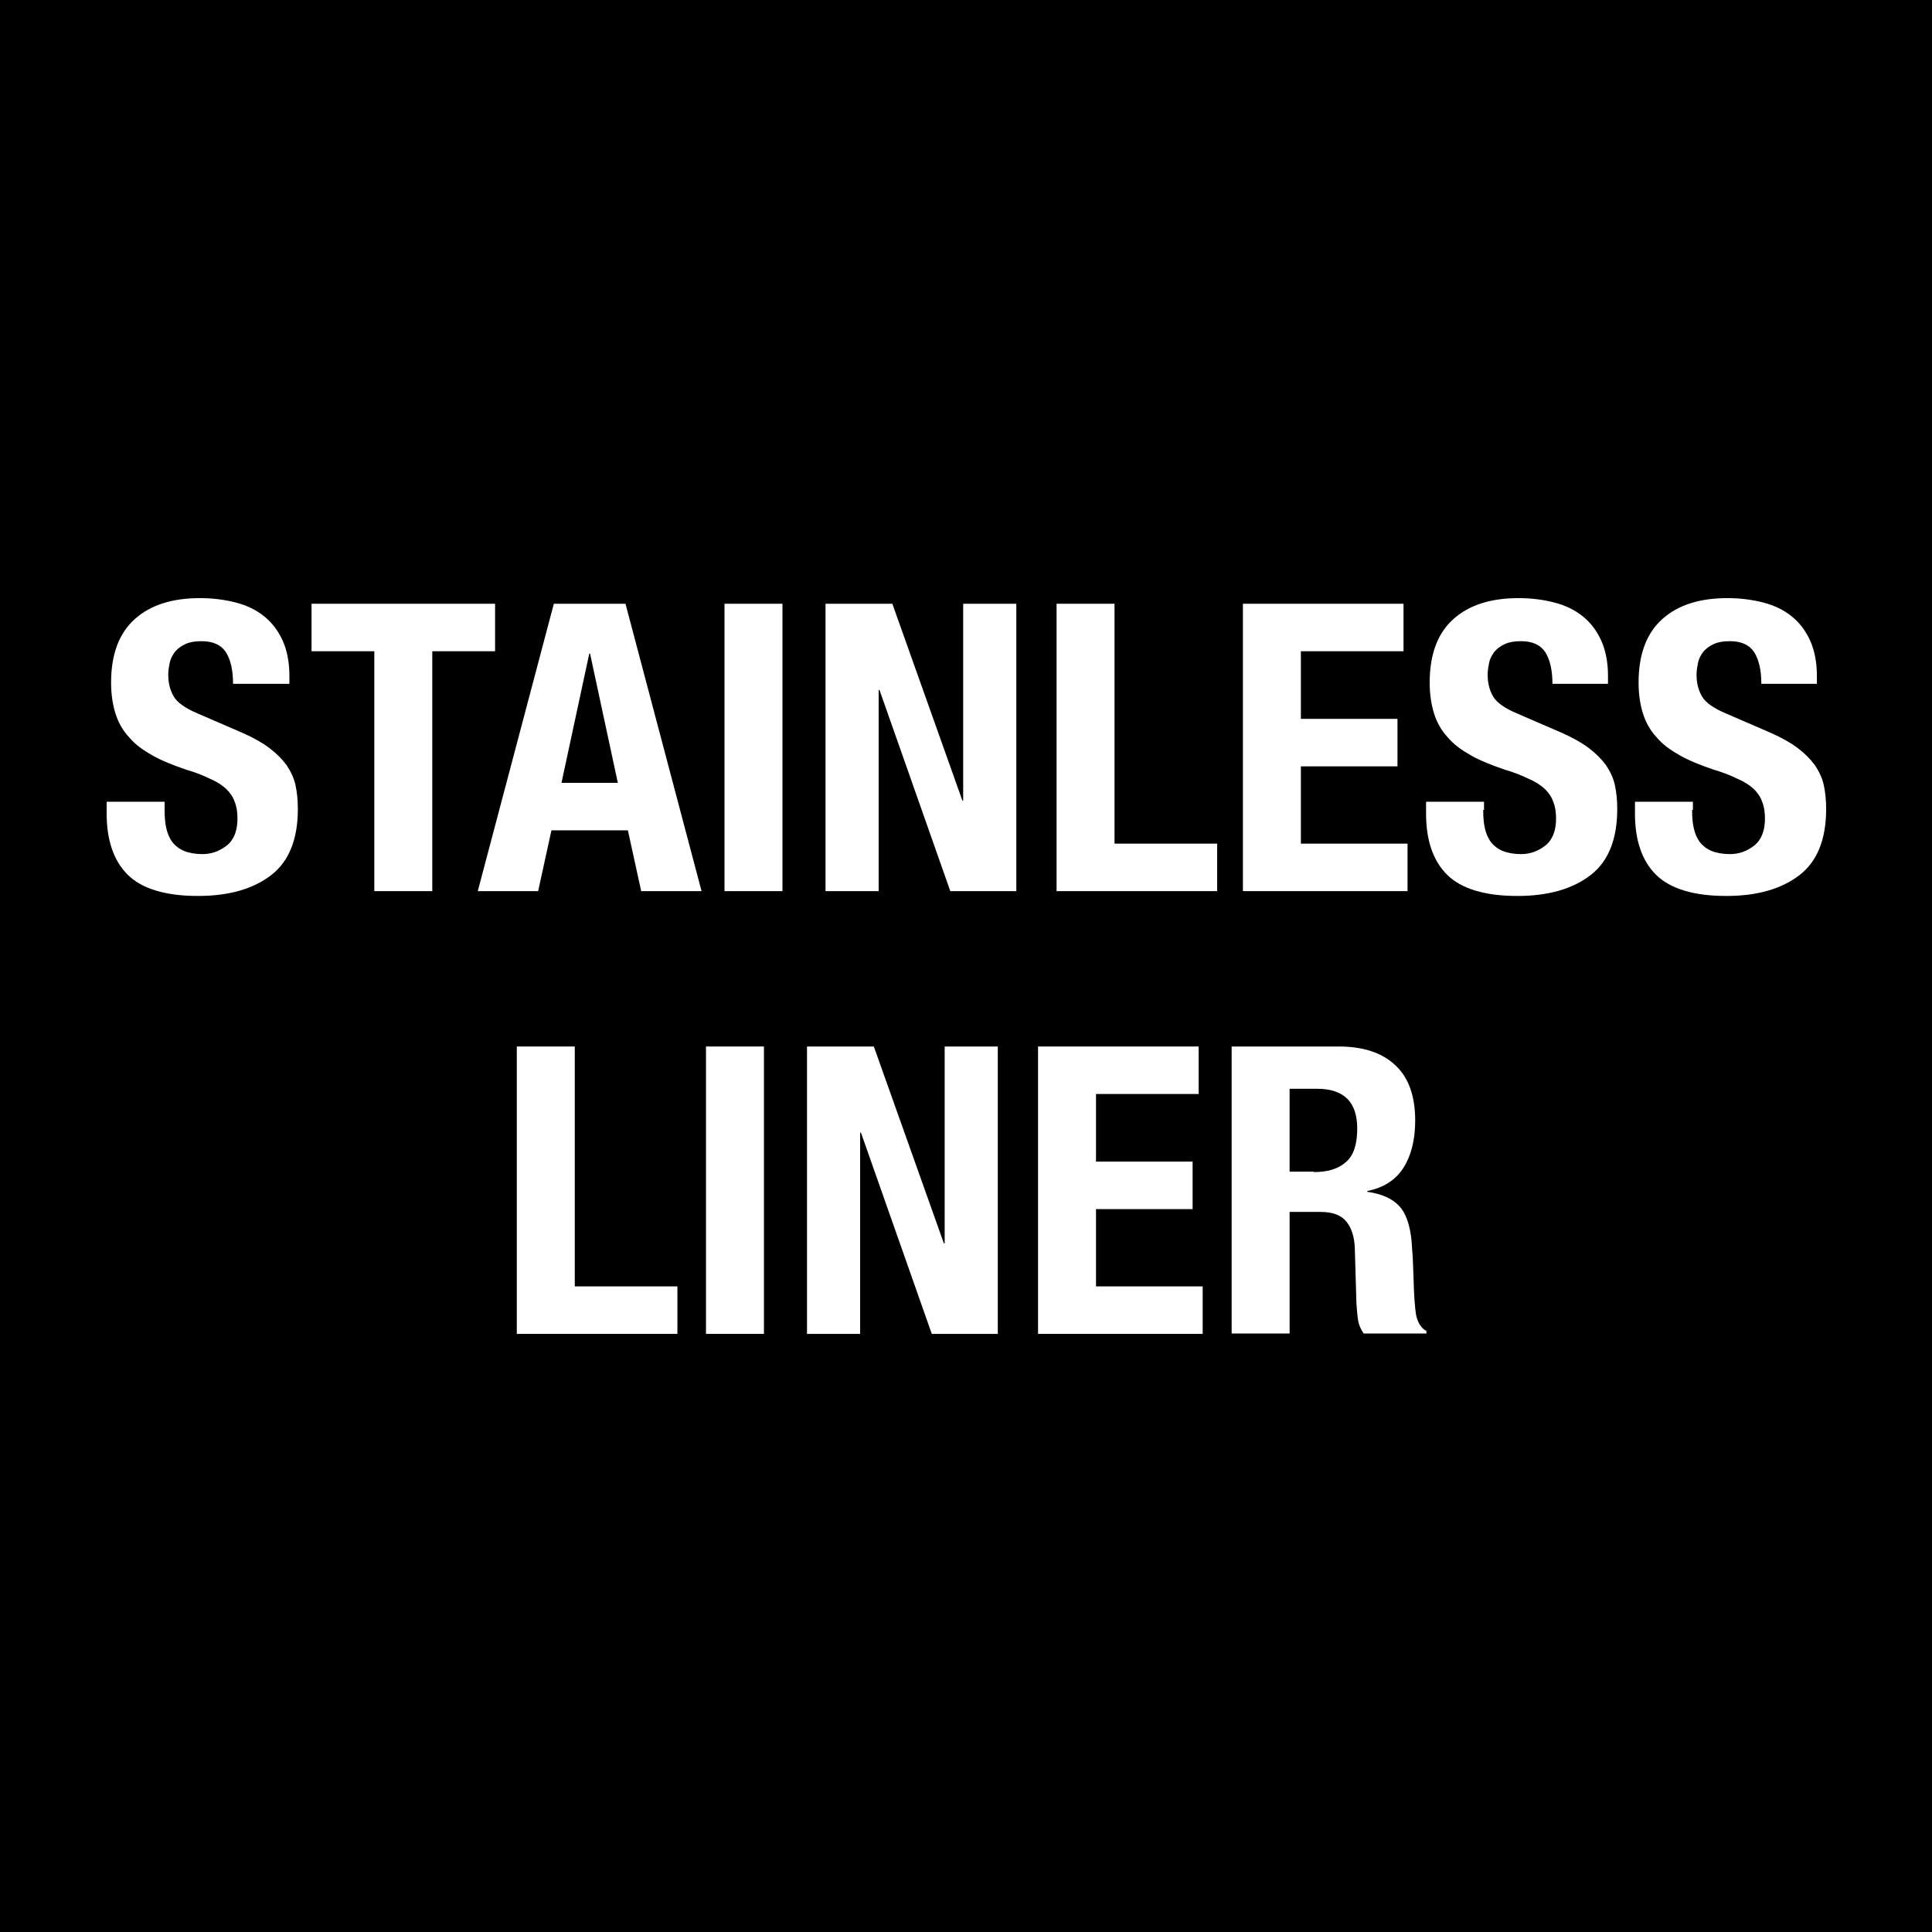
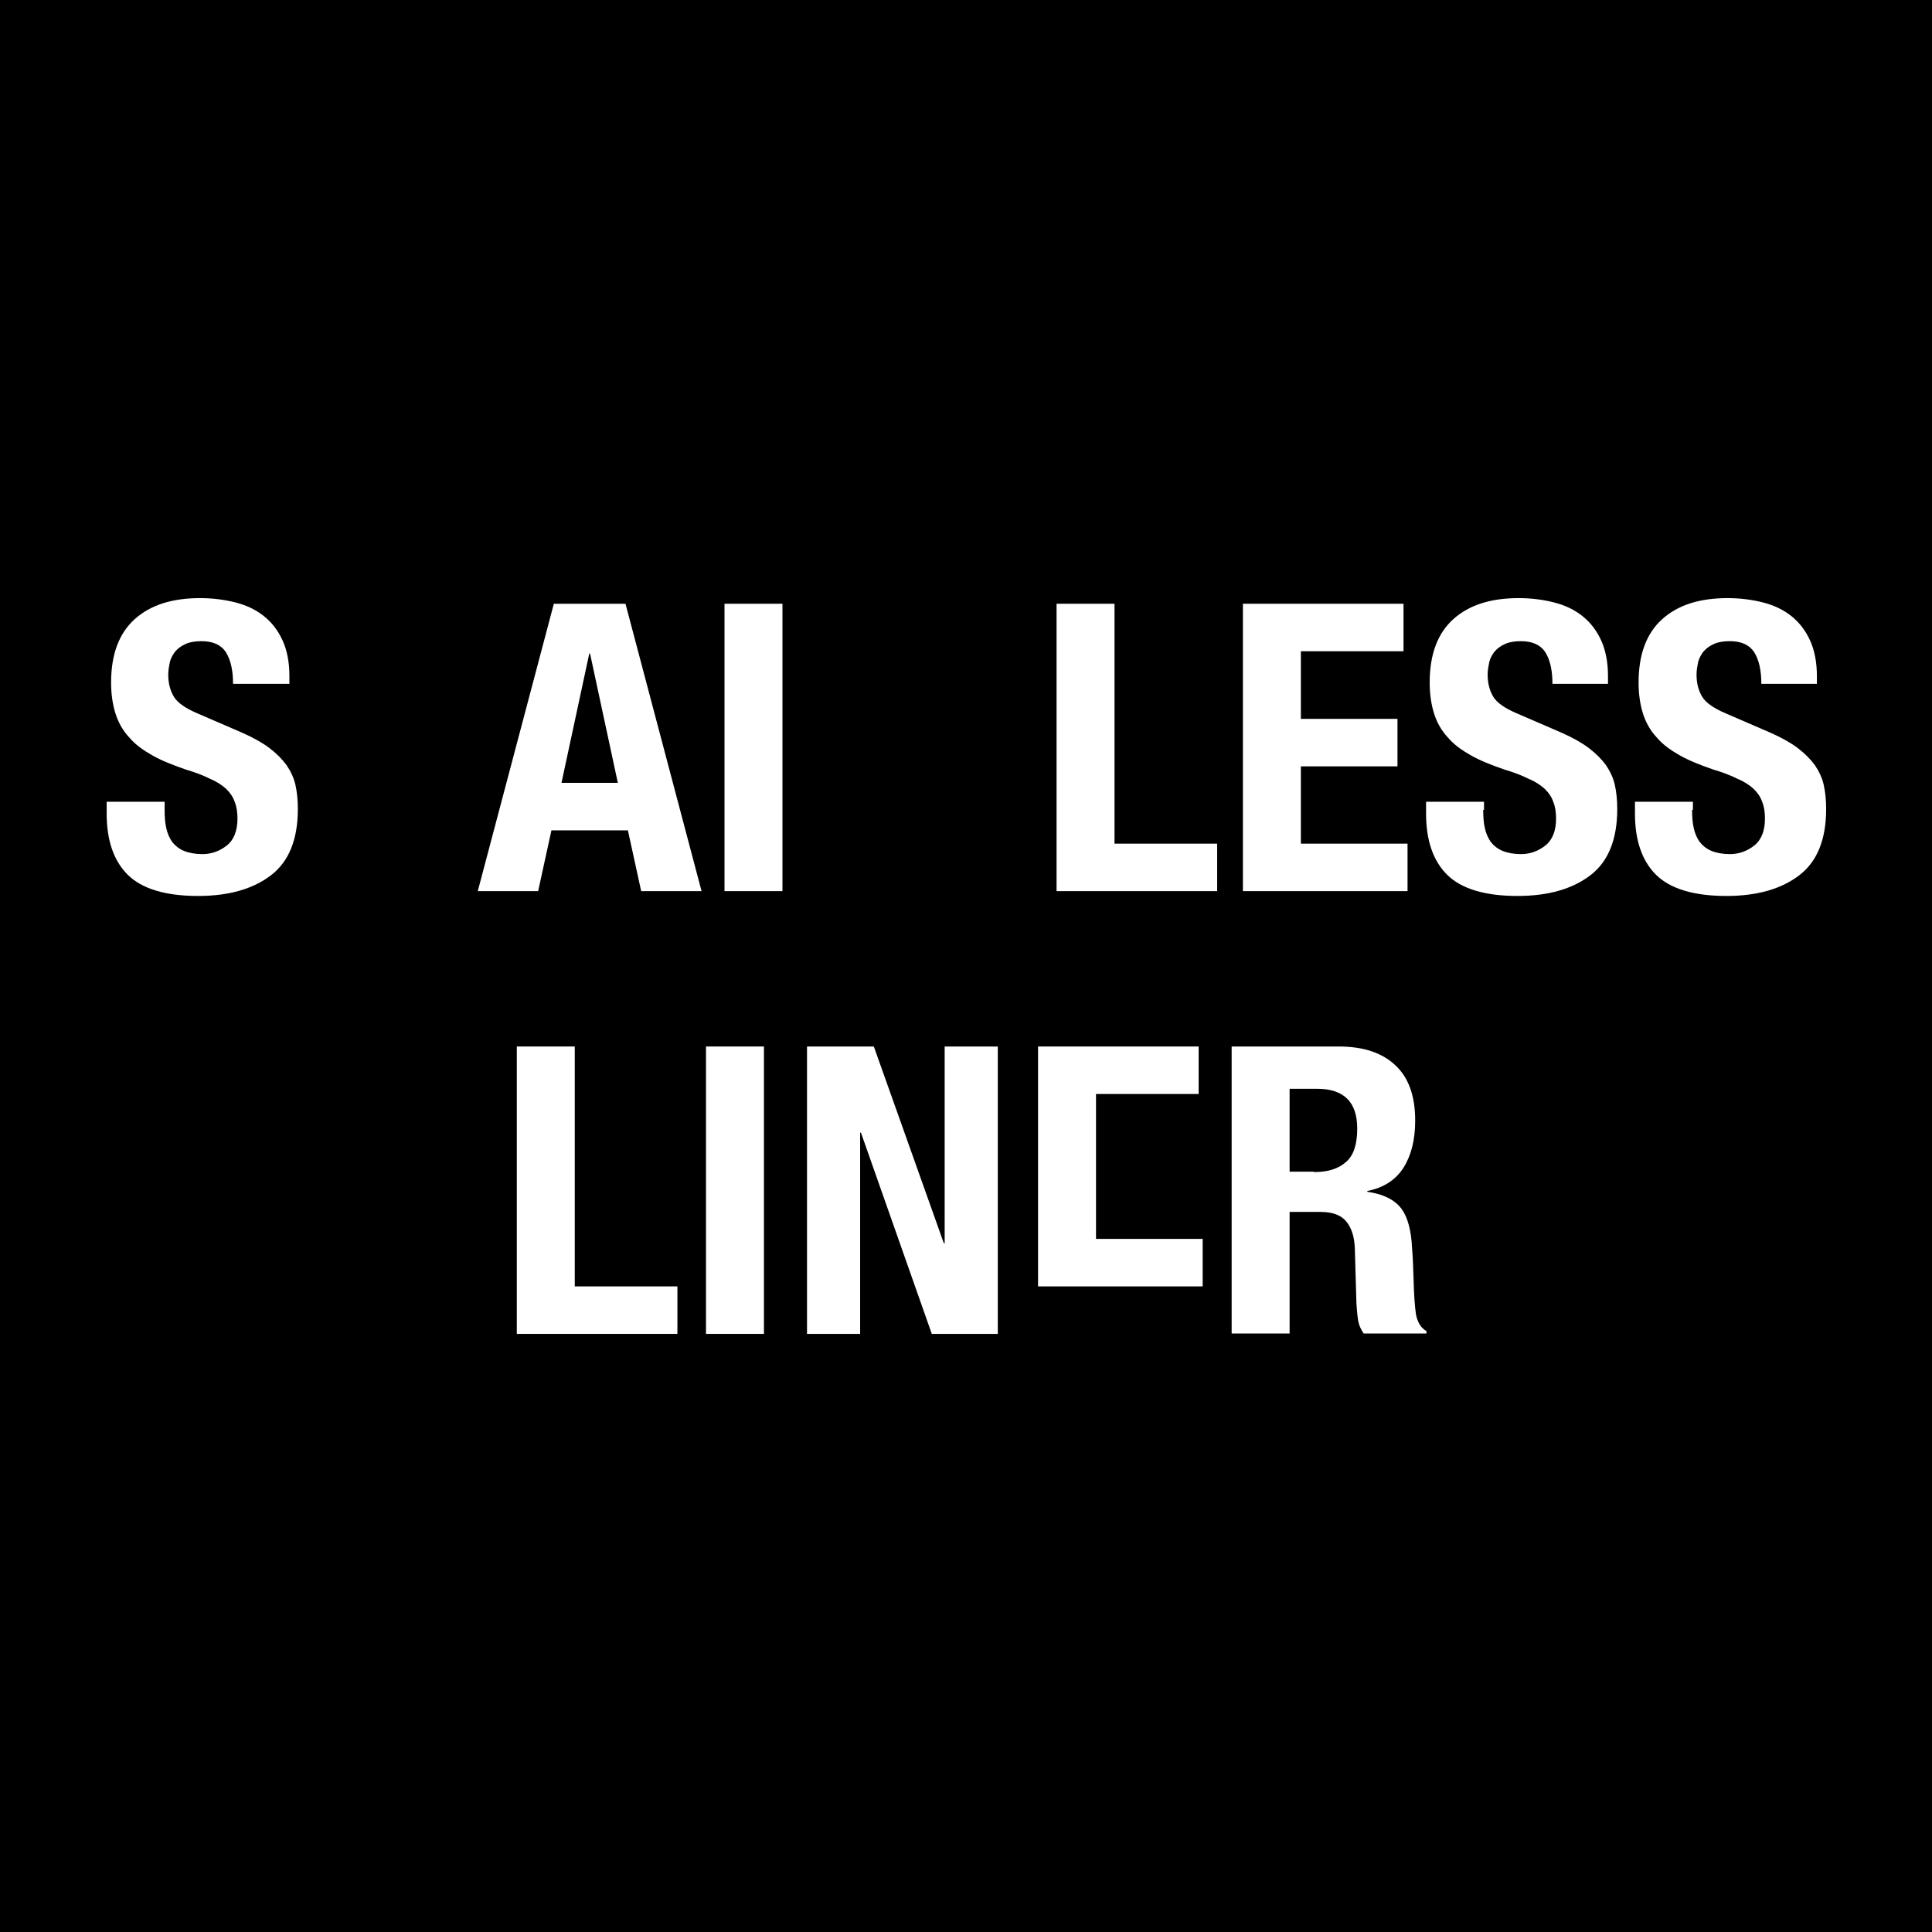
<svg xmlns="http://www.w3.org/2000/svg" version="1.1" id="Layer_1" x="0px" y="0px" viewBox="0 0 48 48" style="enable-background:new 0 0 48 48;" xml:space="preserve">
  <style type="text/css">
	.st0{fill:#FFFFFF;}
</style>
  <g>
    <rect x="0" y="0" width="48" height="48" />
    <g>
      <path class="st0" d="M4.09,20.12c0,0.17,0.01,0.32,0.04,0.45c0.03,0.14,0.08,0.25,0.15,0.35c0.07,0.09,0.17,0.17,0.29,0.22    c0.12,0.05,0.28,0.08,0.46,0.08c0.22,0,0.42-0.07,0.6-0.21c0.18-0.14,0.27-0.37,0.27-0.67c0-0.16-0.02-0.3-0.07-0.42    c-0.04-0.12-0.11-0.22-0.21-0.32c-0.1-0.09-0.23-0.18-0.4-0.25c-0.16-0.08-0.36-0.16-0.6-0.23c-0.32-0.11-0.6-0.22-0.83-0.35    c-0.23-0.13-0.43-0.27-0.58-0.45c-0.16-0.17-0.27-0.37-0.34-0.59c-0.07-0.22-0.11-0.48-0.11-0.77c0-0.71,0.2-1.23,0.59-1.58    c0.39-0.35,0.93-0.52,1.62-0.52c0.32,0,0.62,0.04,0.89,0.11c0.27,0.07,0.5,0.18,0.7,0.34c0.2,0.16,0.35,0.36,0.46,0.6    c0.11,0.24,0.17,0.54,0.17,0.88v0.2H5.79c0-0.34-0.06-0.6-0.18-0.79c-0.12-0.18-0.32-0.27-0.6-0.27c-0.16,0-0.29,0.02-0.4,0.07    c-0.11,0.05-0.19,0.11-0.26,0.19c-0.06,0.08-0.11,0.17-0.13,0.26c-0.02,0.1-0.04,0.2-0.04,0.31c0,0.22,0.05,0.4,0.14,0.55    s0.29,0.29,0.6,0.42l1.11,0.48c0.27,0.12,0.5,0.25,0.67,0.38c0.17,0.13,0.31,0.27,0.42,0.42c0.1,0.15,0.18,0.31,0.22,0.49    c0.04,0.18,0.06,0.38,0.06,0.6c0,0.75-0.22,1.3-0.66,1.64c-0.44,0.34-1.04,0.52-1.82,0.52c-0.81,0-1.4-0.18-1.75-0.53    s-0.52-0.86-0.52-1.52v-0.29h1.44V20.12z" />
-       <path class="st0" d="M12.3,16.18h-1.56v5.96H9.3v-5.96H7.74V15h4.56V16.18z" />
      <path class="st0" d="M15.54,15l1.89,7.14h-1.5l-0.33-1.51h-1.9l-0.33,1.51h-1.5L13.76,15H15.54z M15.35,19.45l-0.69-3.21h-0.02    l-0.69,3.21H15.35z" />
      <path class="st0" d="M18,15h1.44v7.14H18V15z" />
-       <path class="st0" d="M23.91,19.89h0.02V15h1.32v7.14h-1.64l-1.76-5h-0.02v5h-1.32V15h1.66L23.91,19.89z" />
      <path class="st0" d="M26.25,15h1.44v5.96h2.55v1.18h-3.99V15z" />
      <path class="st0" d="M34.87,16.18h-2.55v1.68h2.4v1.18h-2.4v1.92h2.65v1.18h-4.09V15h3.99V16.18z" />
      <path class="st0" d="M36.85,20.12c0,0.17,0.01,0.32,0.04,0.45c0.03,0.14,0.08,0.25,0.15,0.35c0.07,0.09,0.17,0.17,0.29,0.22    c0.12,0.05,0.28,0.08,0.46,0.08c0.22,0,0.42-0.07,0.6-0.21c0.18-0.14,0.27-0.37,0.27-0.67c0-0.16-0.02-0.3-0.07-0.42    c-0.04-0.12-0.11-0.22-0.21-0.32c-0.1-0.09-0.23-0.18-0.4-0.25c-0.16-0.08-0.36-0.16-0.6-0.23c-0.32-0.11-0.6-0.22-0.83-0.35    c-0.23-0.13-0.43-0.27-0.58-0.45c-0.16-0.17-0.27-0.37-0.34-0.59c-0.07-0.22-0.11-0.48-0.11-0.77c0-0.71,0.2-1.23,0.59-1.58    c0.39-0.35,0.93-0.52,1.62-0.52c0.32,0,0.62,0.04,0.89,0.11c0.27,0.07,0.5,0.18,0.7,0.34c0.2,0.16,0.35,0.36,0.46,0.6    c0.11,0.24,0.17,0.54,0.17,0.88v0.2h-1.38c0-0.34-0.06-0.6-0.18-0.79c-0.12-0.18-0.32-0.27-0.6-0.27c-0.16,0-0.29,0.02-0.4,0.07    c-0.11,0.05-0.19,0.11-0.26,0.19c-0.06,0.08-0.11,0.17-0.13,0.26c-0.02,0.1-0.04,0.2-0.04,0.31c0,0.22,0.05,0.4,0.14,0.55    s0.29,0.29,0.6,0.42l1.11,0.48c0.27,0.12,0.5,0.25,0.67,0.38c0.17,0.13,0.31,0.27,0.42,0.42c0.1,0.15,0.18,0.31,0.22,0.49    c0.04,0.18,0.06,0.38,0.06,0.6c0,0.75-0.22,1.3-0.66,1.64c-0.44,0.34-1.04,0.52-1.82,0.52c-0.81,0-1.4-0.18-1.75-0.53    s-0.52-0.86-0.52-1.52v-0.29h1.44V20.12z" />
      <path class="st0" d="M42.04,20.12c0,0.17,0.01,0.32,0.04,0.45c0.03,0.14,0.08,0.25,0.15,0.35c0.07,0.09,0.17,0.17,0.29,0.22    c0.12,0.05,0.28,0.08,0.46,0.08c0.22,0,0.42-0.07,0.6-0.21c0.18-0.14,0.27-0.37,0.27-0.67c0-0.16-0.02-0.3-0.07-0.42    c-0.04-0.12-0.11-0.22-0.21-0.32c-0.1-0.09-0.23-0.18-0.4-0.25c-0.16-0.08-0.36-0.16-0.6-0.23c-0.32-0.11-0.6-0.22-0.83-0.35    c-0.23-0.13-0.43-0.27-0.58-0.45c-0.16-0.17-0.27-0.37-0.34-0.59c-0.07-0.22-0.11-0.48-0.11-0.77c0-0.71,0.2-1.23,0.59-1.58    c0.39-0.35,0.93-0.52,1.62-0.52c0.32,0,0.62,0.04,0.89,0.11c0.27,0.07,0.5,0.18,0.7,0.34c0.2,0.16,0.35,0.36,0.46,0.6    c0.11,0.24,0.17,0.54,0.17,0.88v0.2h-1.38c0-0.34-0.06-0.6-0.18-0.79c-0.12-0.18-0.32-0.27-0.6-0.27c-0.16,0-0.29,0.02-0.4,0.07    c-0.11,0.05-0.19,0.11-0.26,0.19c-0.06,0.08-0.11,0.17-0.13,0.26c-0.02,0.1-0.04,0.2-0.04,0.31c0,0.22,0.05,0.4,0.14,0.55    s0.29,0.29,0.6,0.42l1.11,0.48c0.27,0.12,0.5,0.25,0.67,0.38c0.17,0.13,0.31,0.27,0.42,0.42c0.1,0.15,0.18,0.31,0.22,0.49    c0.04,0.18,0.06,0.38,0.06,0.6c0,0.75-0.22,1.3-0.66,1.64c-0.44,0.34-1.04,0.52-1.82,0.52c-0.81,0-1.4-0.18-1.75-0.53    s-0.52-0.86-0.52-1.52v-0.29h1.44V20.12z" />
      <path class="st0" d="M12.84,26h1.44v5.96h2.55v1.18h-3.99V26z" />
      <path class="st0" d="M17.54,26h1.44v7.14h-1.44V26z" />
      <path class="st0" d="M23.45,30.89h0.02V26h1.32v7.14h-1.64l-1.76-5h-0.02v5h-1.32V26h1.66L23.45,30.89z" />
-       <path class="st0" d="M29.78,27.18h-2.55v1.68h2.4v1.18h-2.4v1.92h2.65v1.18h-4.09V26h3.99V27.18z" />
+       <path class="st0" d="M29.78,27.18h-2.55v1.68h2.4h-2.4v1.92h2.65v1.18h-4.09V26h3.99V27.18z" />
      <path class="st0" d="M33.26,26c0.6,0,1.07,0.15,1.4,0.46c0.33,0.3,0.5,0.76,0.5,1.38c0,0.48-0.1,0.87-0.29,1.17    s-0.49,0.5-0.9,0.58v0.02c0.36,0.05,0.62,0.17,0.79,0.35c0.17,0.18,0.27,0.47,0.31,0.87c0.01,0.13,0.02,0.28,0.03,0.43    c0.01,0.16,0.01,0.33,0.02,0.53c0.01,0.38,0.03,0.67,0.06,0.87c0.04,0.2,0.13,0.34,0.26,0.41v0.06h-1.56    c-0.07-0.1-0.12-0.21-0.14-0.34s-0.03-0.27-0.04-0.41l-0.04-1.37c-0.01-0.28-0.08-0.5-0.21-0.66c-0.13-0.16-0.34-0.24-0.64-0.24    h-0.77v3.02H30.6V26H33.26z M32.64,29.12c0.35,0,0.61-0.08,0.8-0.25c0.19-0.16,0.28-0.44,0.28-0.83c0-0.66-0.33-0.99-1-0.99h-0.68    v2.06H32.64z" />
    </g>
  </g>
</svg>